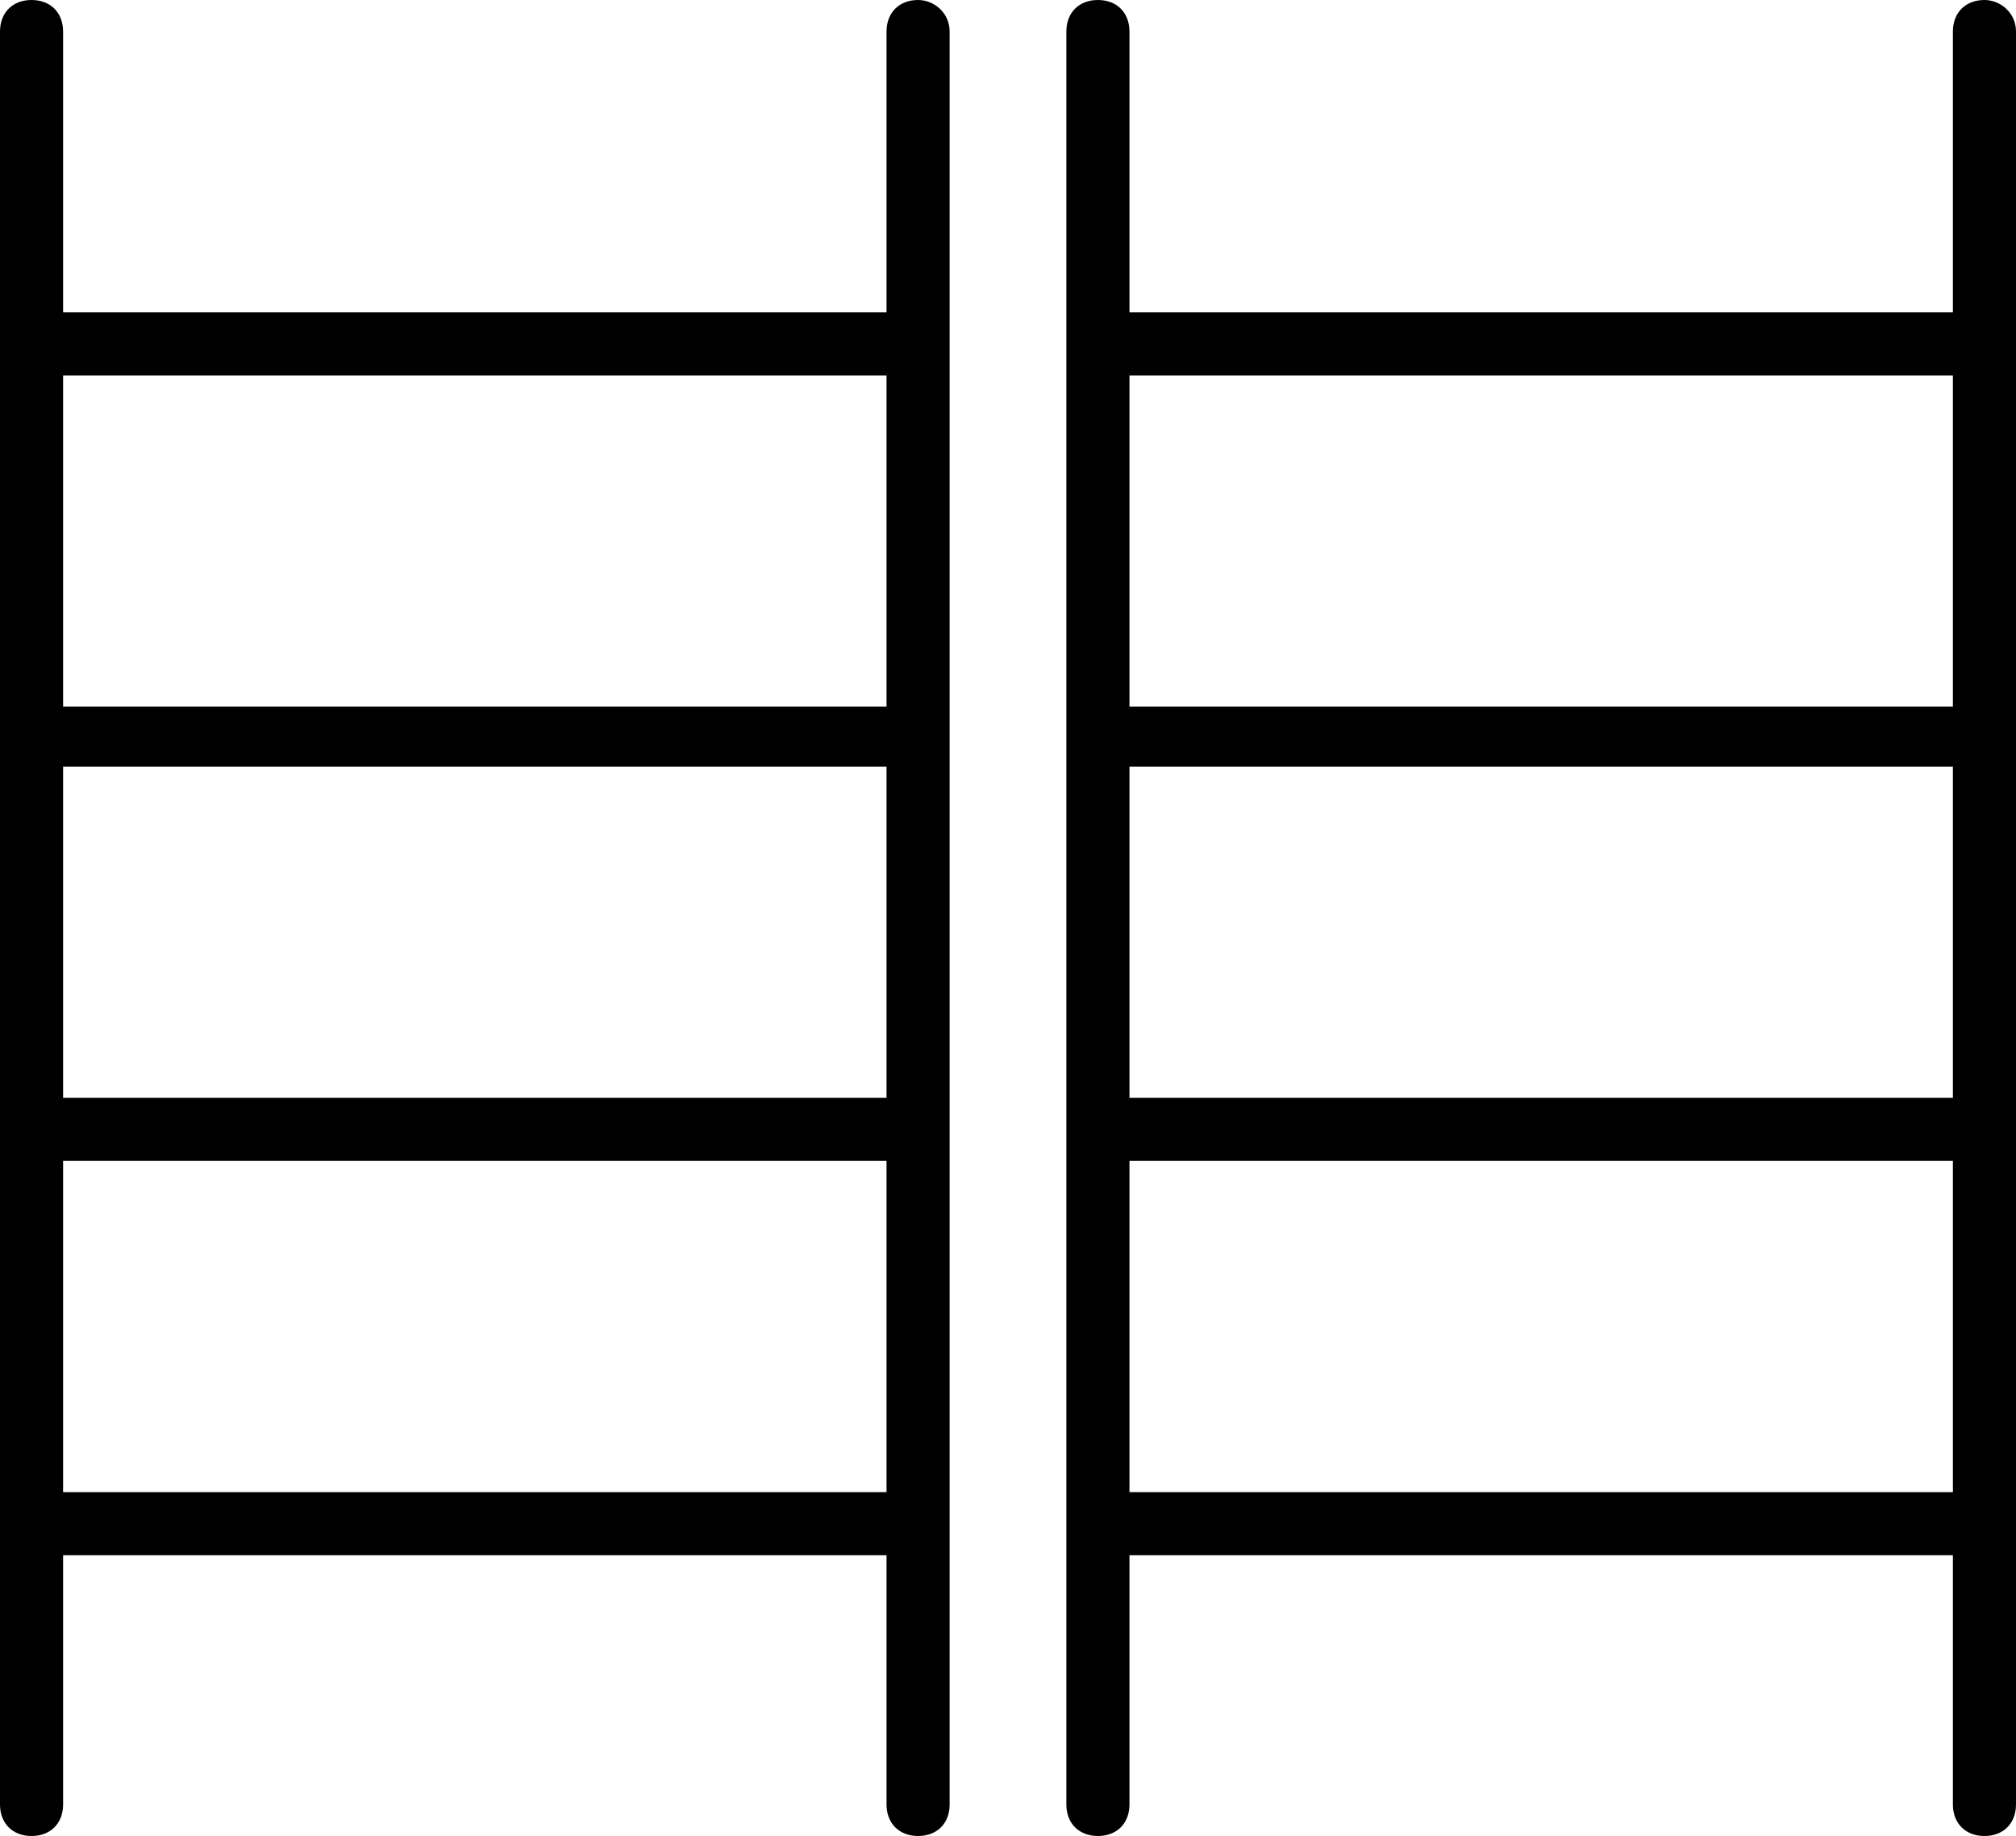
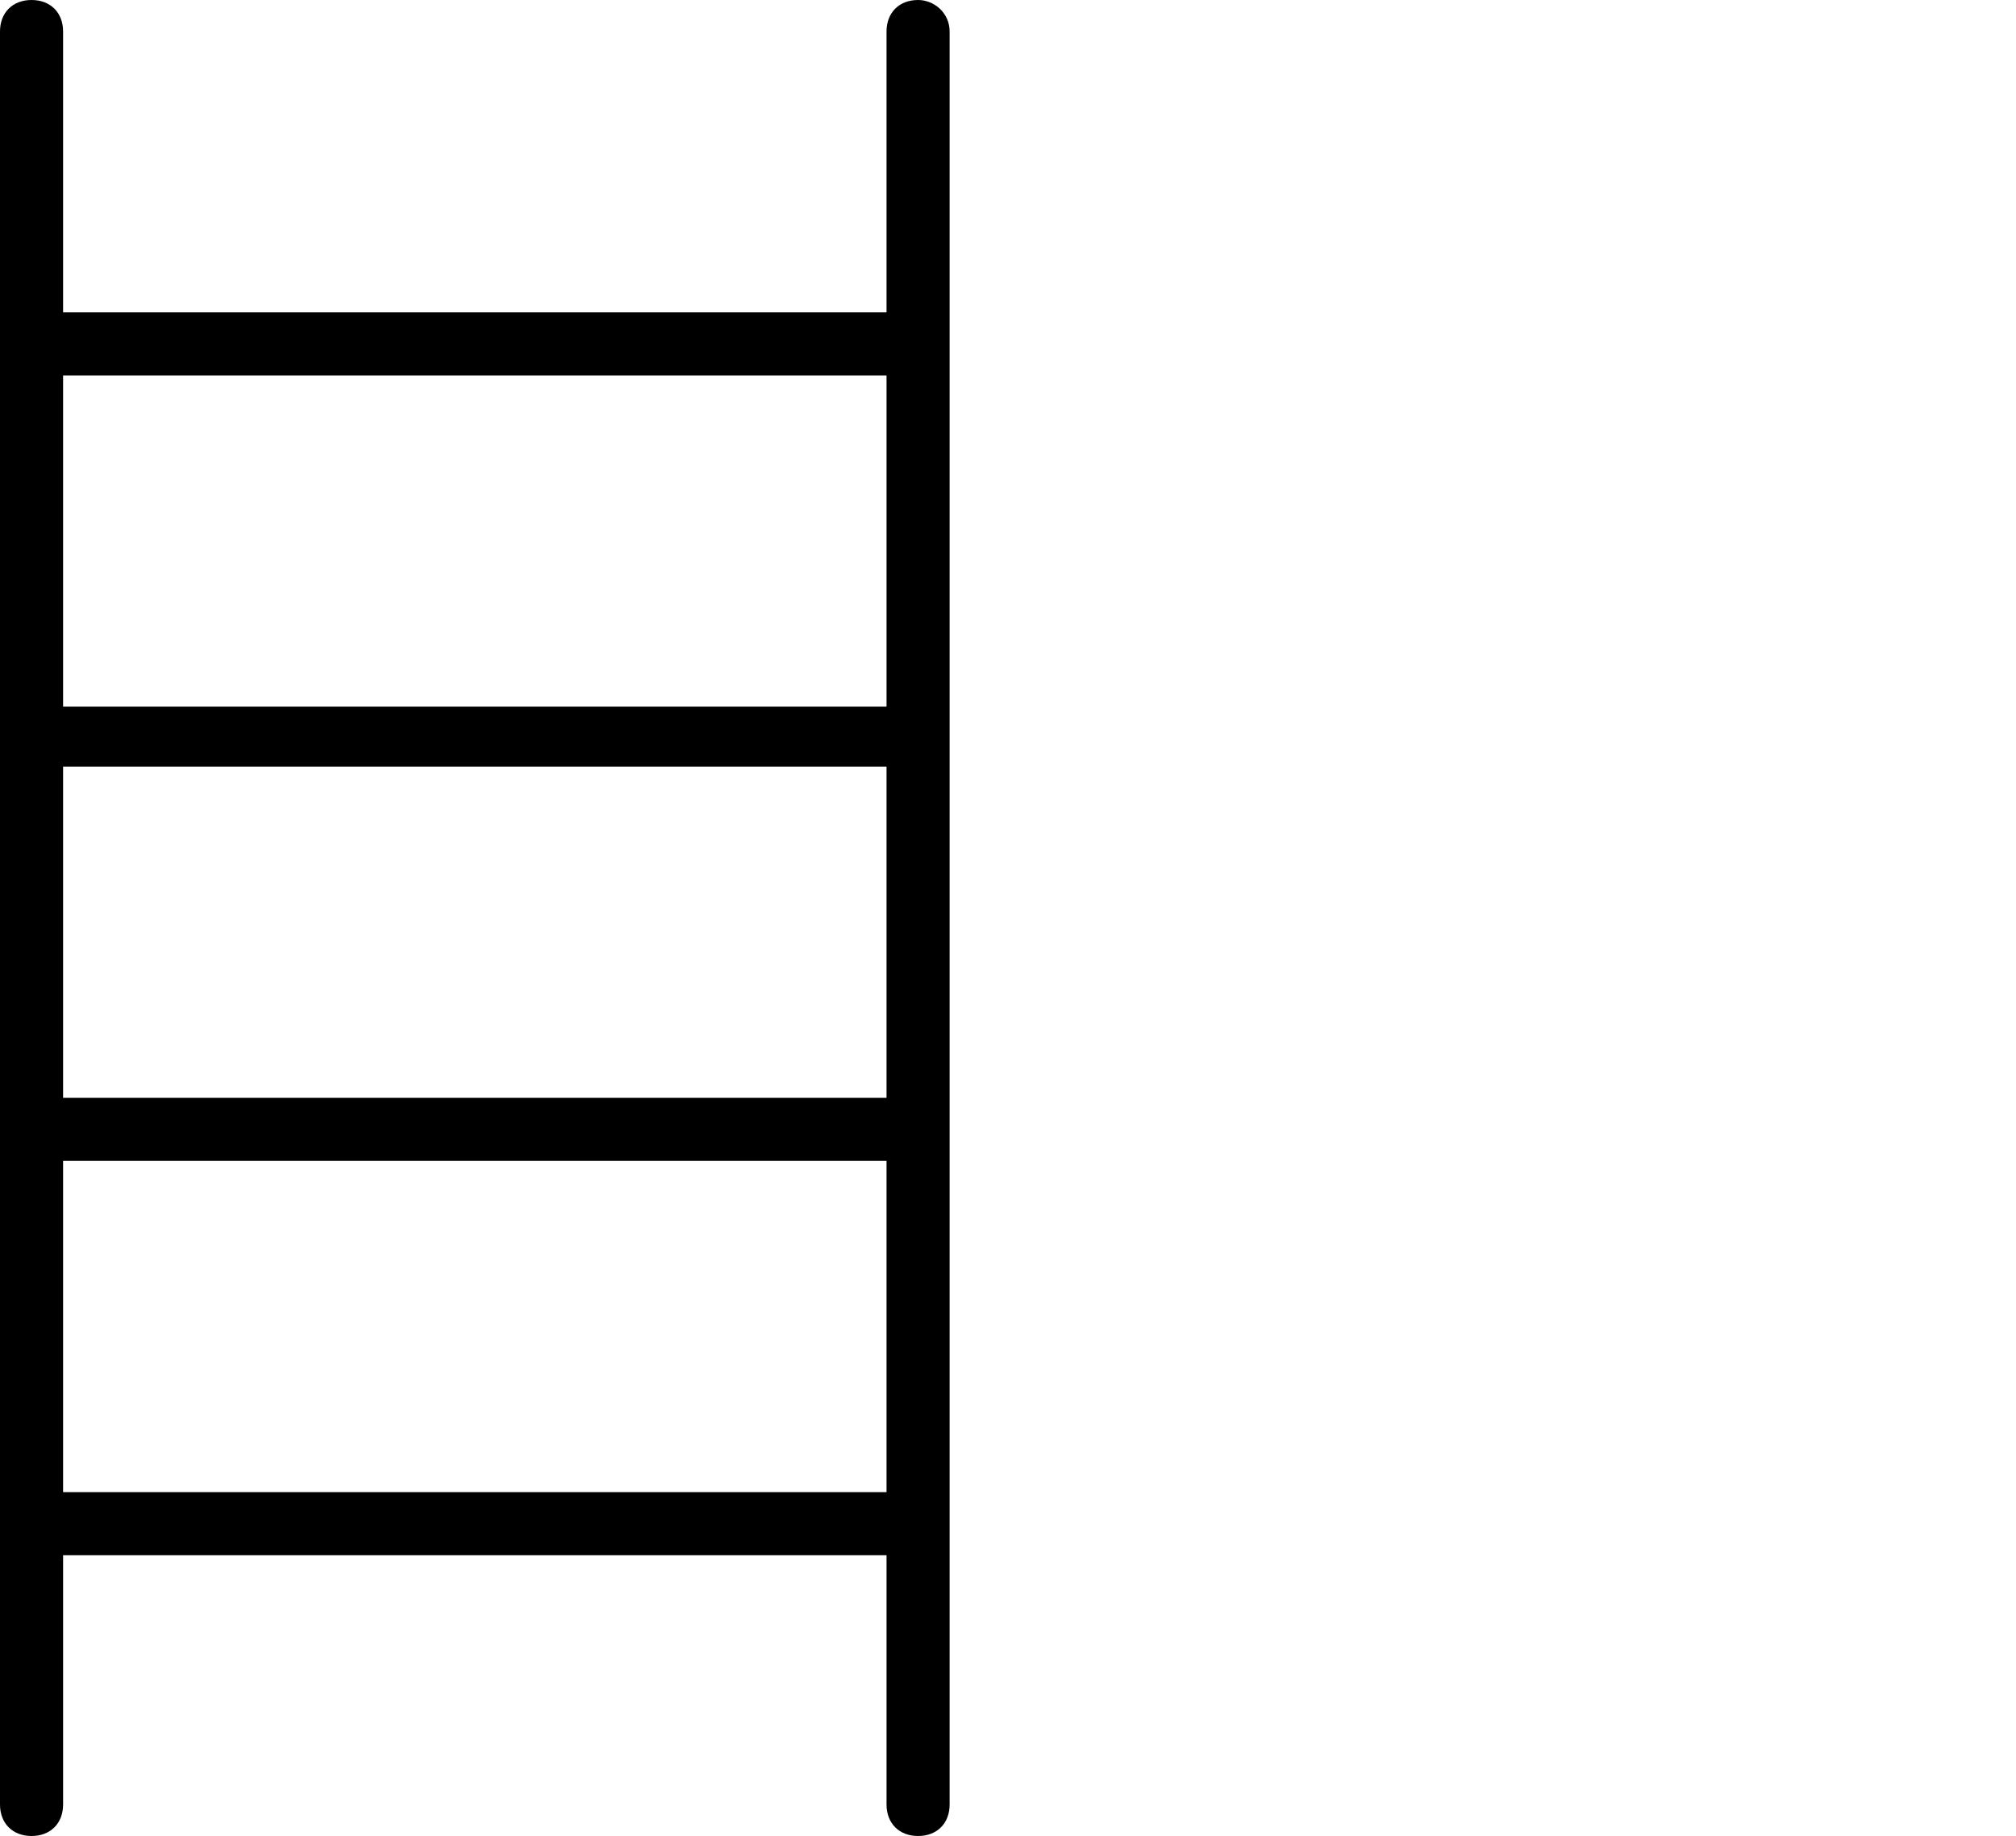
<svg xmlns="http://www.w3.org/2000/svg" version="1.1" id="Warstwa_1" x="0px" y="0px" viewBox="0 0 63.9 58.2" style="enable-background:new 0 0 63.9 58.2;" xml:space="preserve">
  <g>
    <path d="M29.1,0c-0.6,0-1,0.4-1,1v8.9H2V1c0-0.6-0.4-1-1-1S0,0.4,0,1v56.2c0,0.6,0.4,1,1,1s1-0.4,1-1v-7.9h26.1v7.9   c0,0.6,0.4,1,1,1s1-0.4,1-1V1C30.1,0.4,29.6,0,29.1,0z M2,24.3h26.1v10.5H2V24.3z M28.1,11.9v10.5H2V11.9H28.1z M2,47.2V36.8h26.1   v10.5H2z" />
-     <path d="M62.9,0c-0.6,0-1,0.4-1,1v8.9H35.8V1c0-0.6-0.4-1-1-1s-1,0.4-1,1v56.2c0,0.6,0.4,1,1,1s1-0.4,1-1v-7.9h26.1v7.9   c0,0.6,0.4,1,1,1s1-0.4,1-1V1C63.9,0.4,63.4,0,62.9,0z M35.8,24.3h26.1v10.5H35.8V24.3z M61.9,11.9v10.5H35.8V11.9H61.9z    M35.8,47.2V36.8h26.1v10.5H35.8z" />
  </g>
</svg>